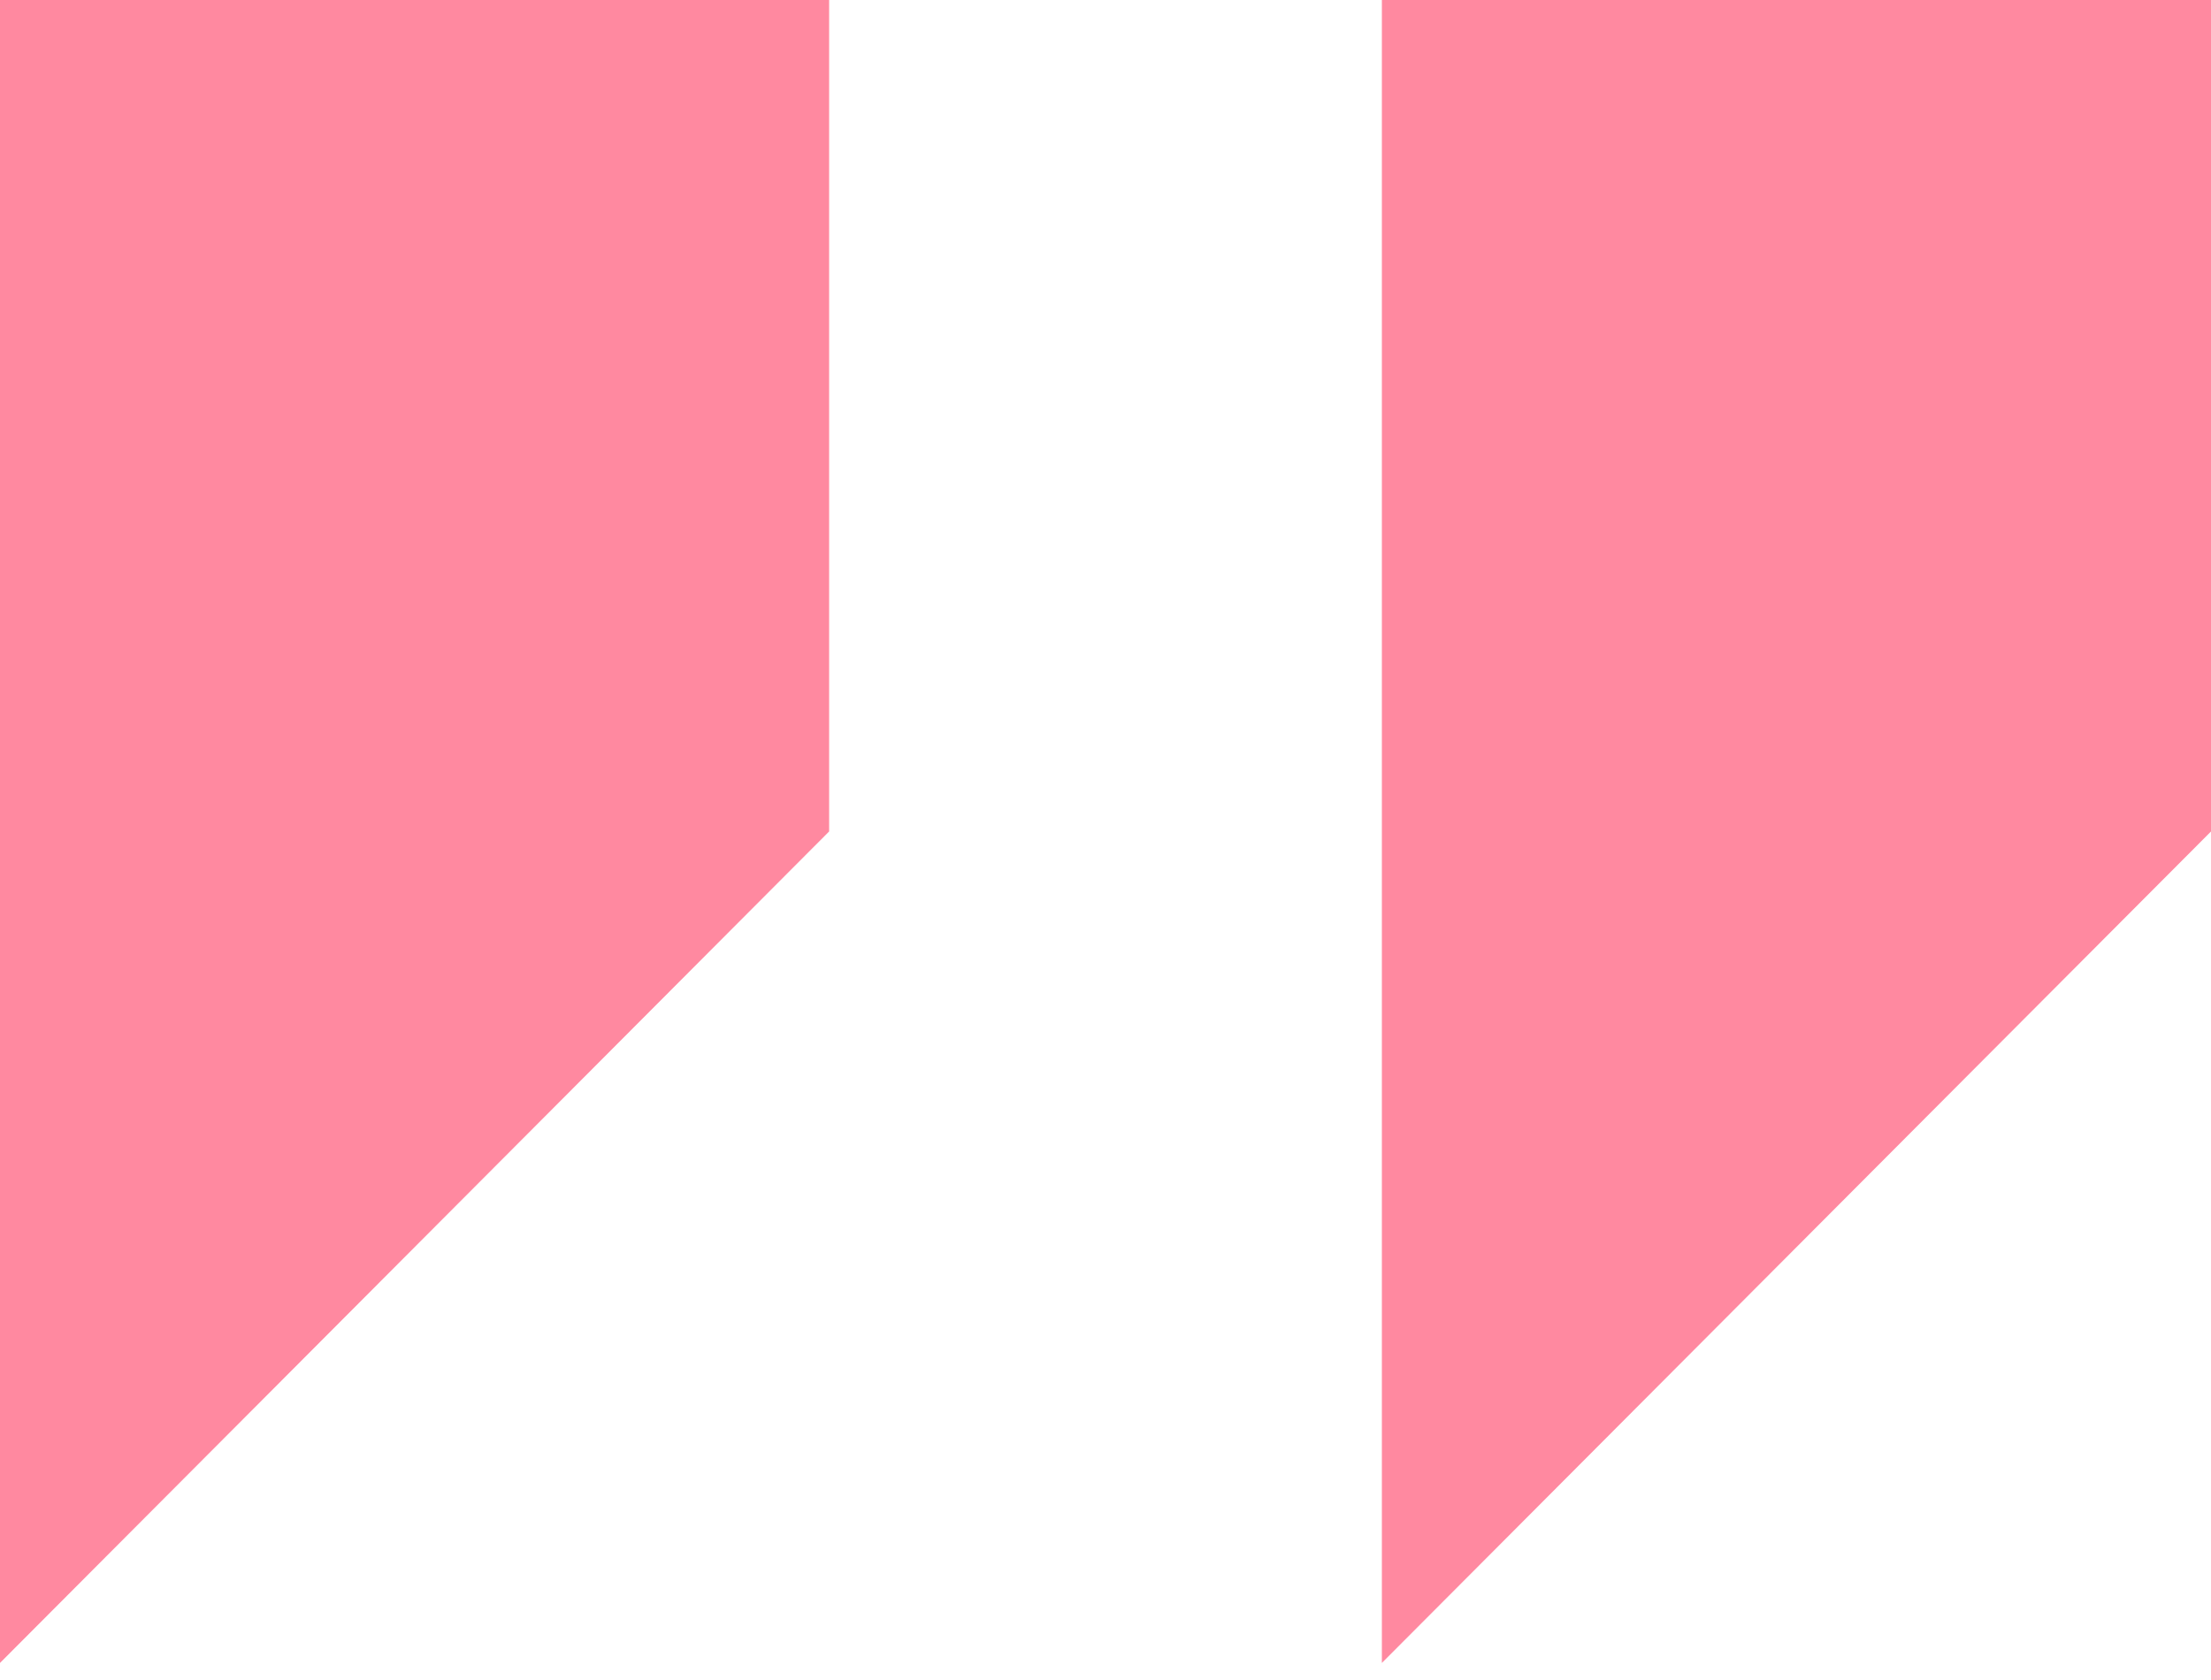
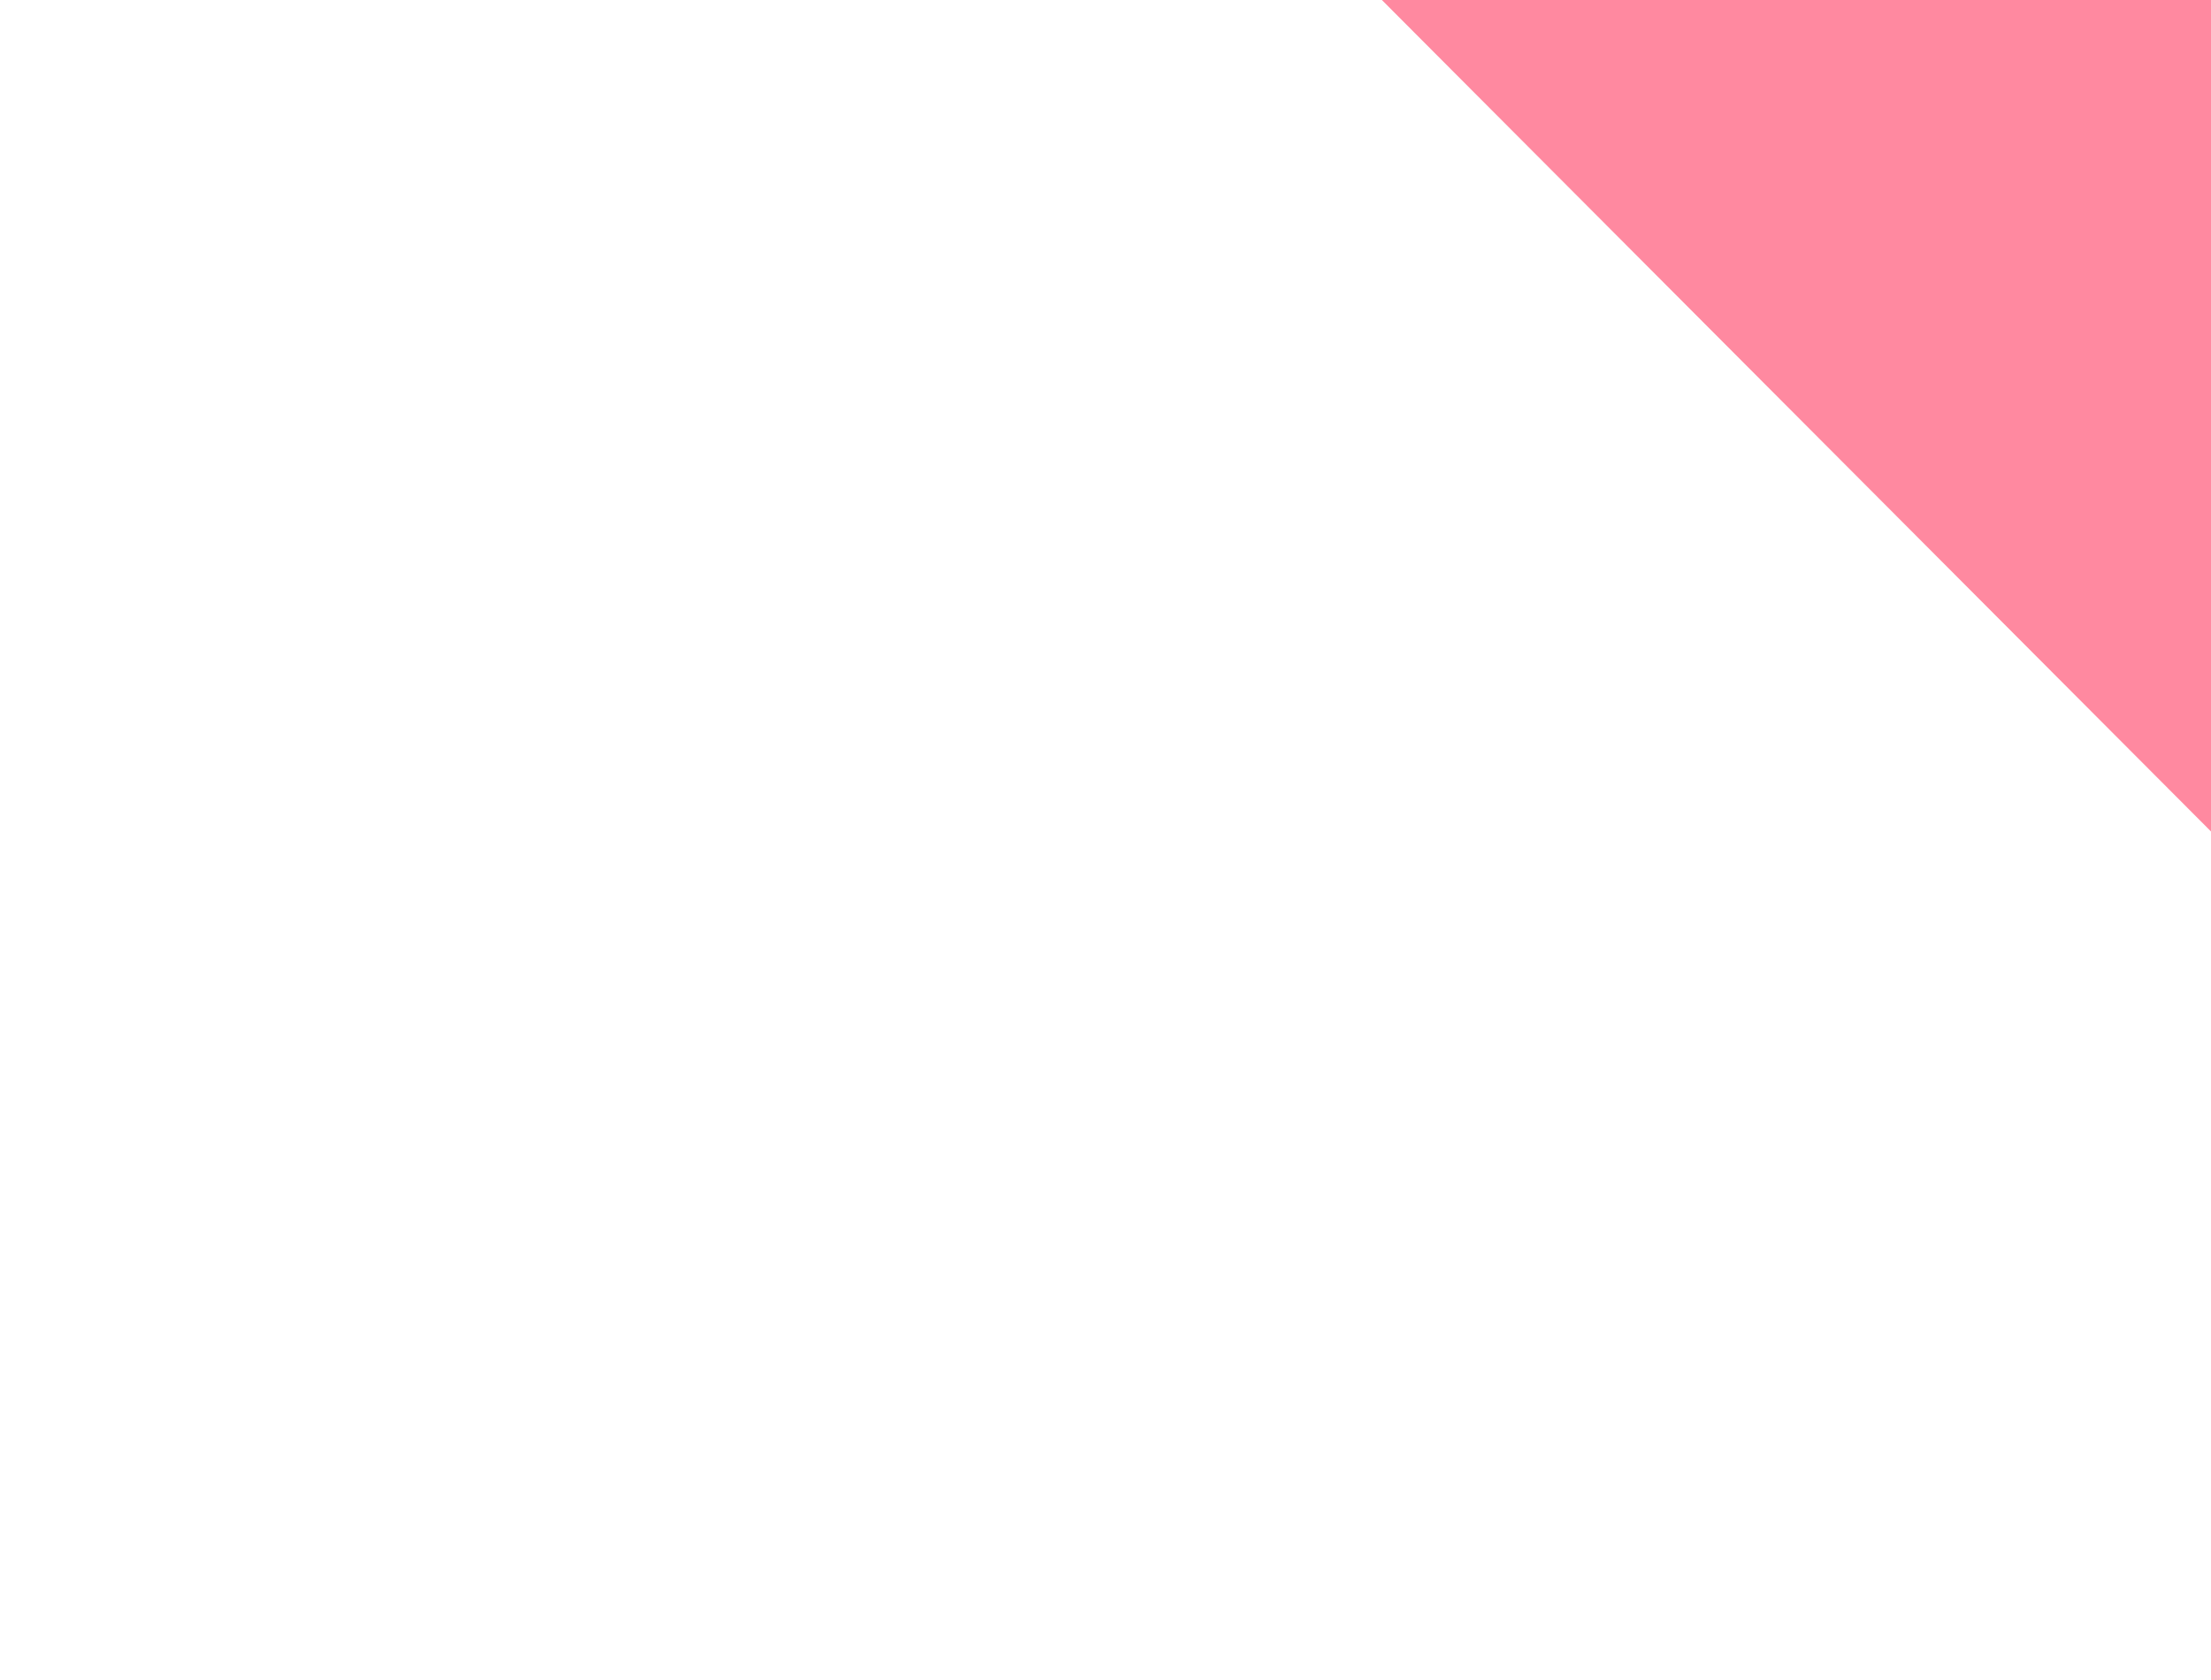
<svg xmlns="http://www.w3.org/2000/svg" width="50" height="38" viewBox="0 0 50 38" fill="none">
  <g opacity="0.85">
-     <path d="M0 0V37.614L18.75 18.807V0H0Z" fill="#FF748F" />
-     <path d="M31.25 0V37.614L50 18.807V0H31.25Z" fill="#FF748F" />
+     <path d="M31.25 0L50 18.807V0H31.25Z" fill="#FF748F" />
  </g>
</svg>